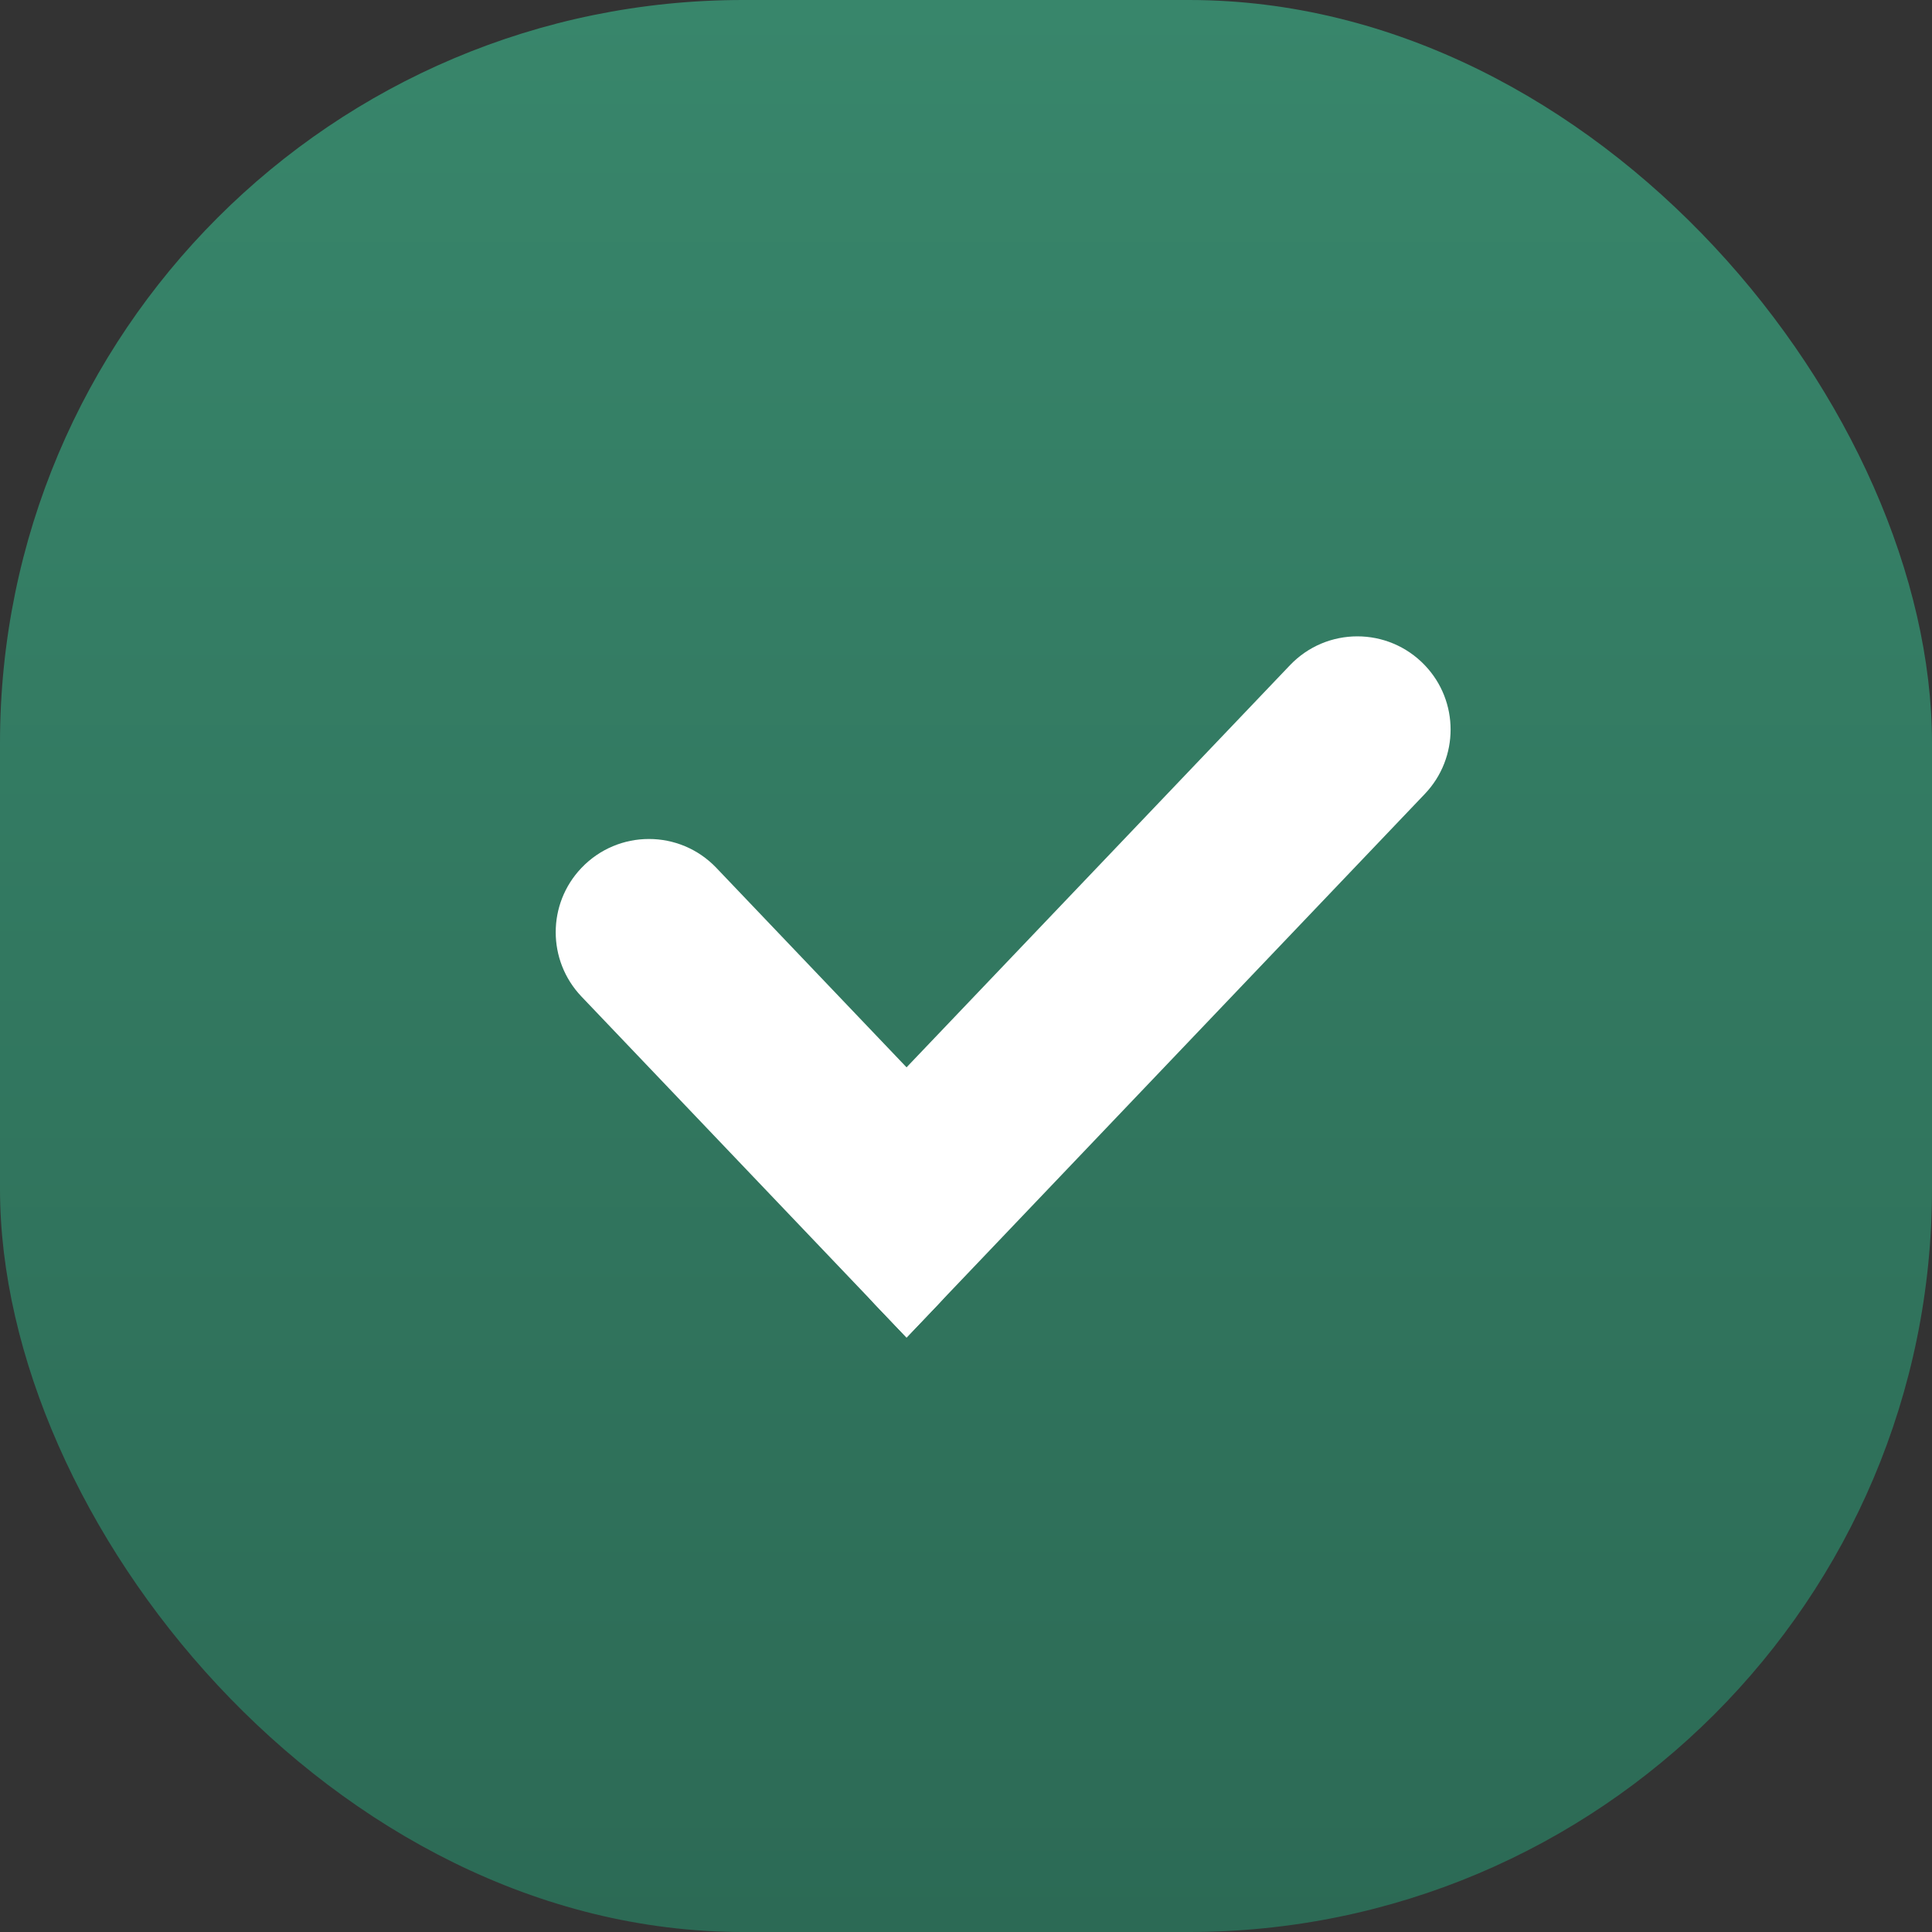
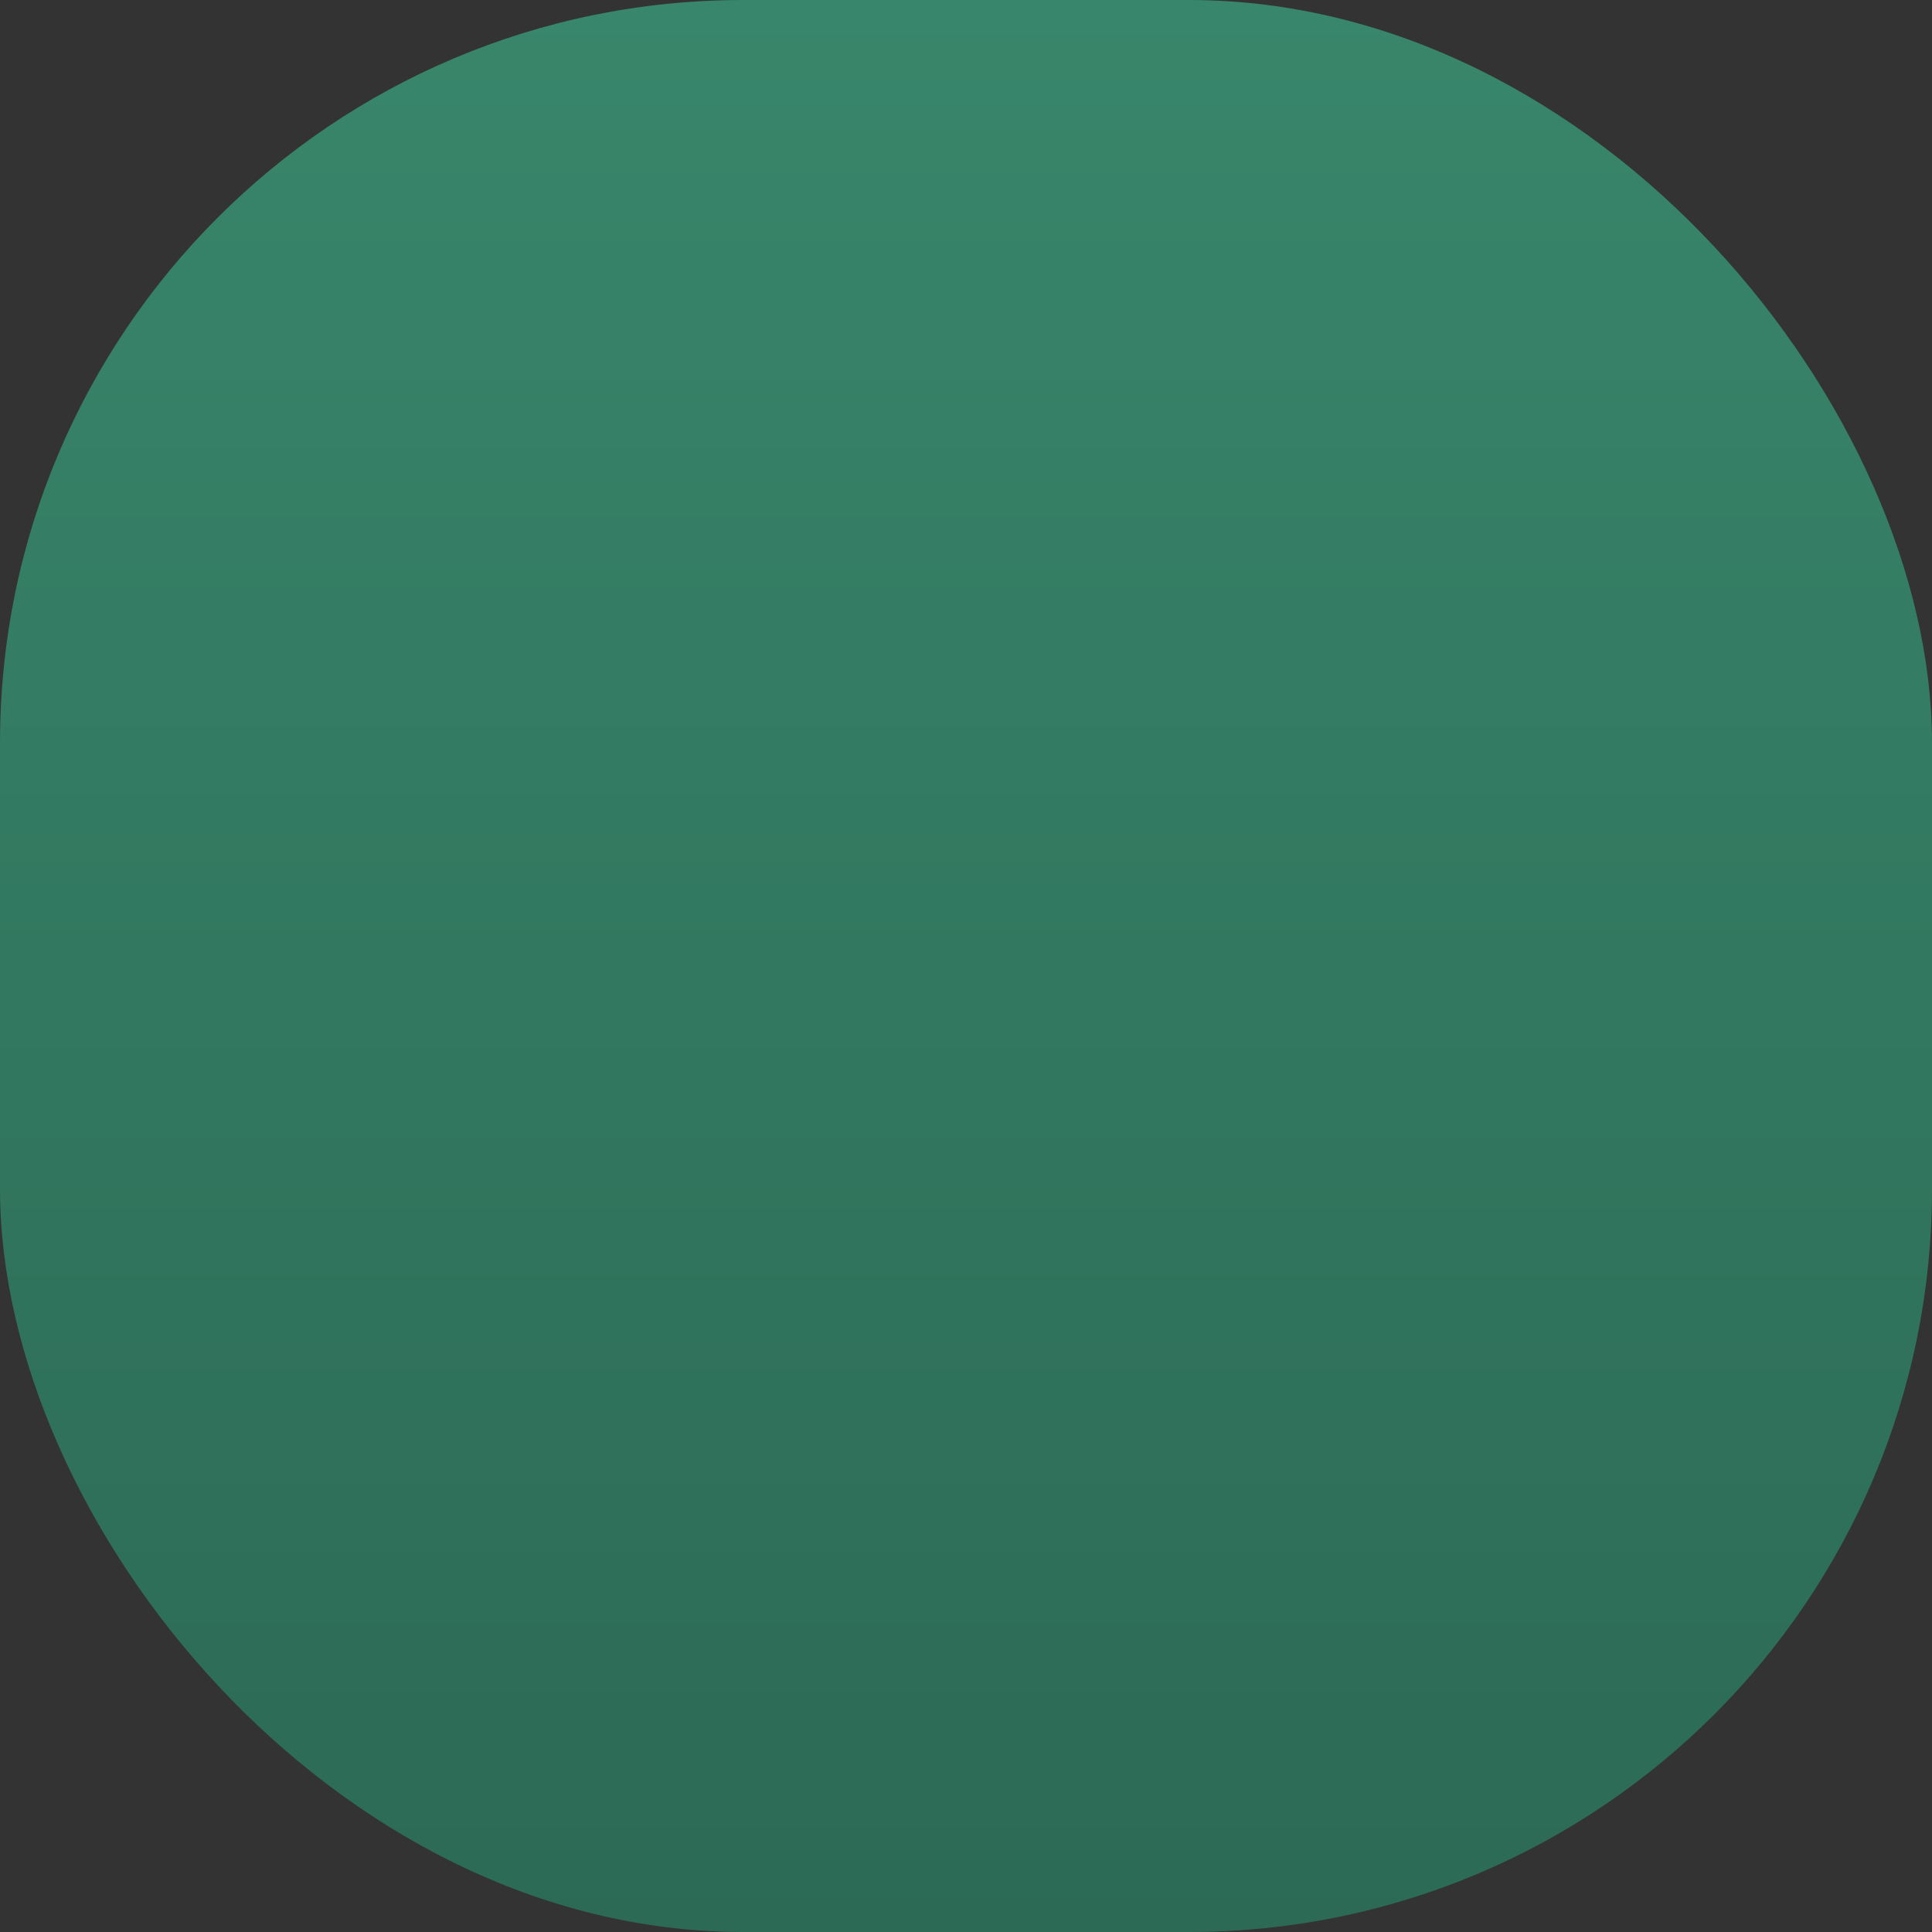
<svg xmlns="http://www.w3.org/2000/svg" width="26" height="26" viewBox="0 0 26 26" fill="none">
  <rect x="0" y="0" width="26" height="26" fill="#333333" stroke="none" />
  <rect width="26" height="26" rx="10" fill="url(#paint0_linear_3430_916)" />
-   <path d="M7.825 11.68C8.32 11.161 9.147 11.161 9.641 11.68L12.618 14.802C13.354 15.574 13.354 16.789 12.618 17.562L12.2 18L7.825 13.411C7.363 12.926 7.363 12.164 7.825 11.68V11.68Z" fill="white" />
-   <path d="M19.175 8.953C19.637 9.437 19.637 10.199 19.175 10.684L12.2 18L11.782 17.562C11.046 16.789 11.046 15.575 11.782 14.802L17.359 8.953C17.853 8.434 18.68 8.434 19.175 8.953V8.953Z" fill="white" />
  <defs>
    <linearGradient id="paint0_linear_3430_916" x1="13" y1="0" x2="13" y2="26" gradientUnits="userSpaceOnUse">
      <stop stop-color="#38866B" />
      <stop offset="1" stop-color="#2C6A55" />
    </linearGradient>
  </defs>
</svg>